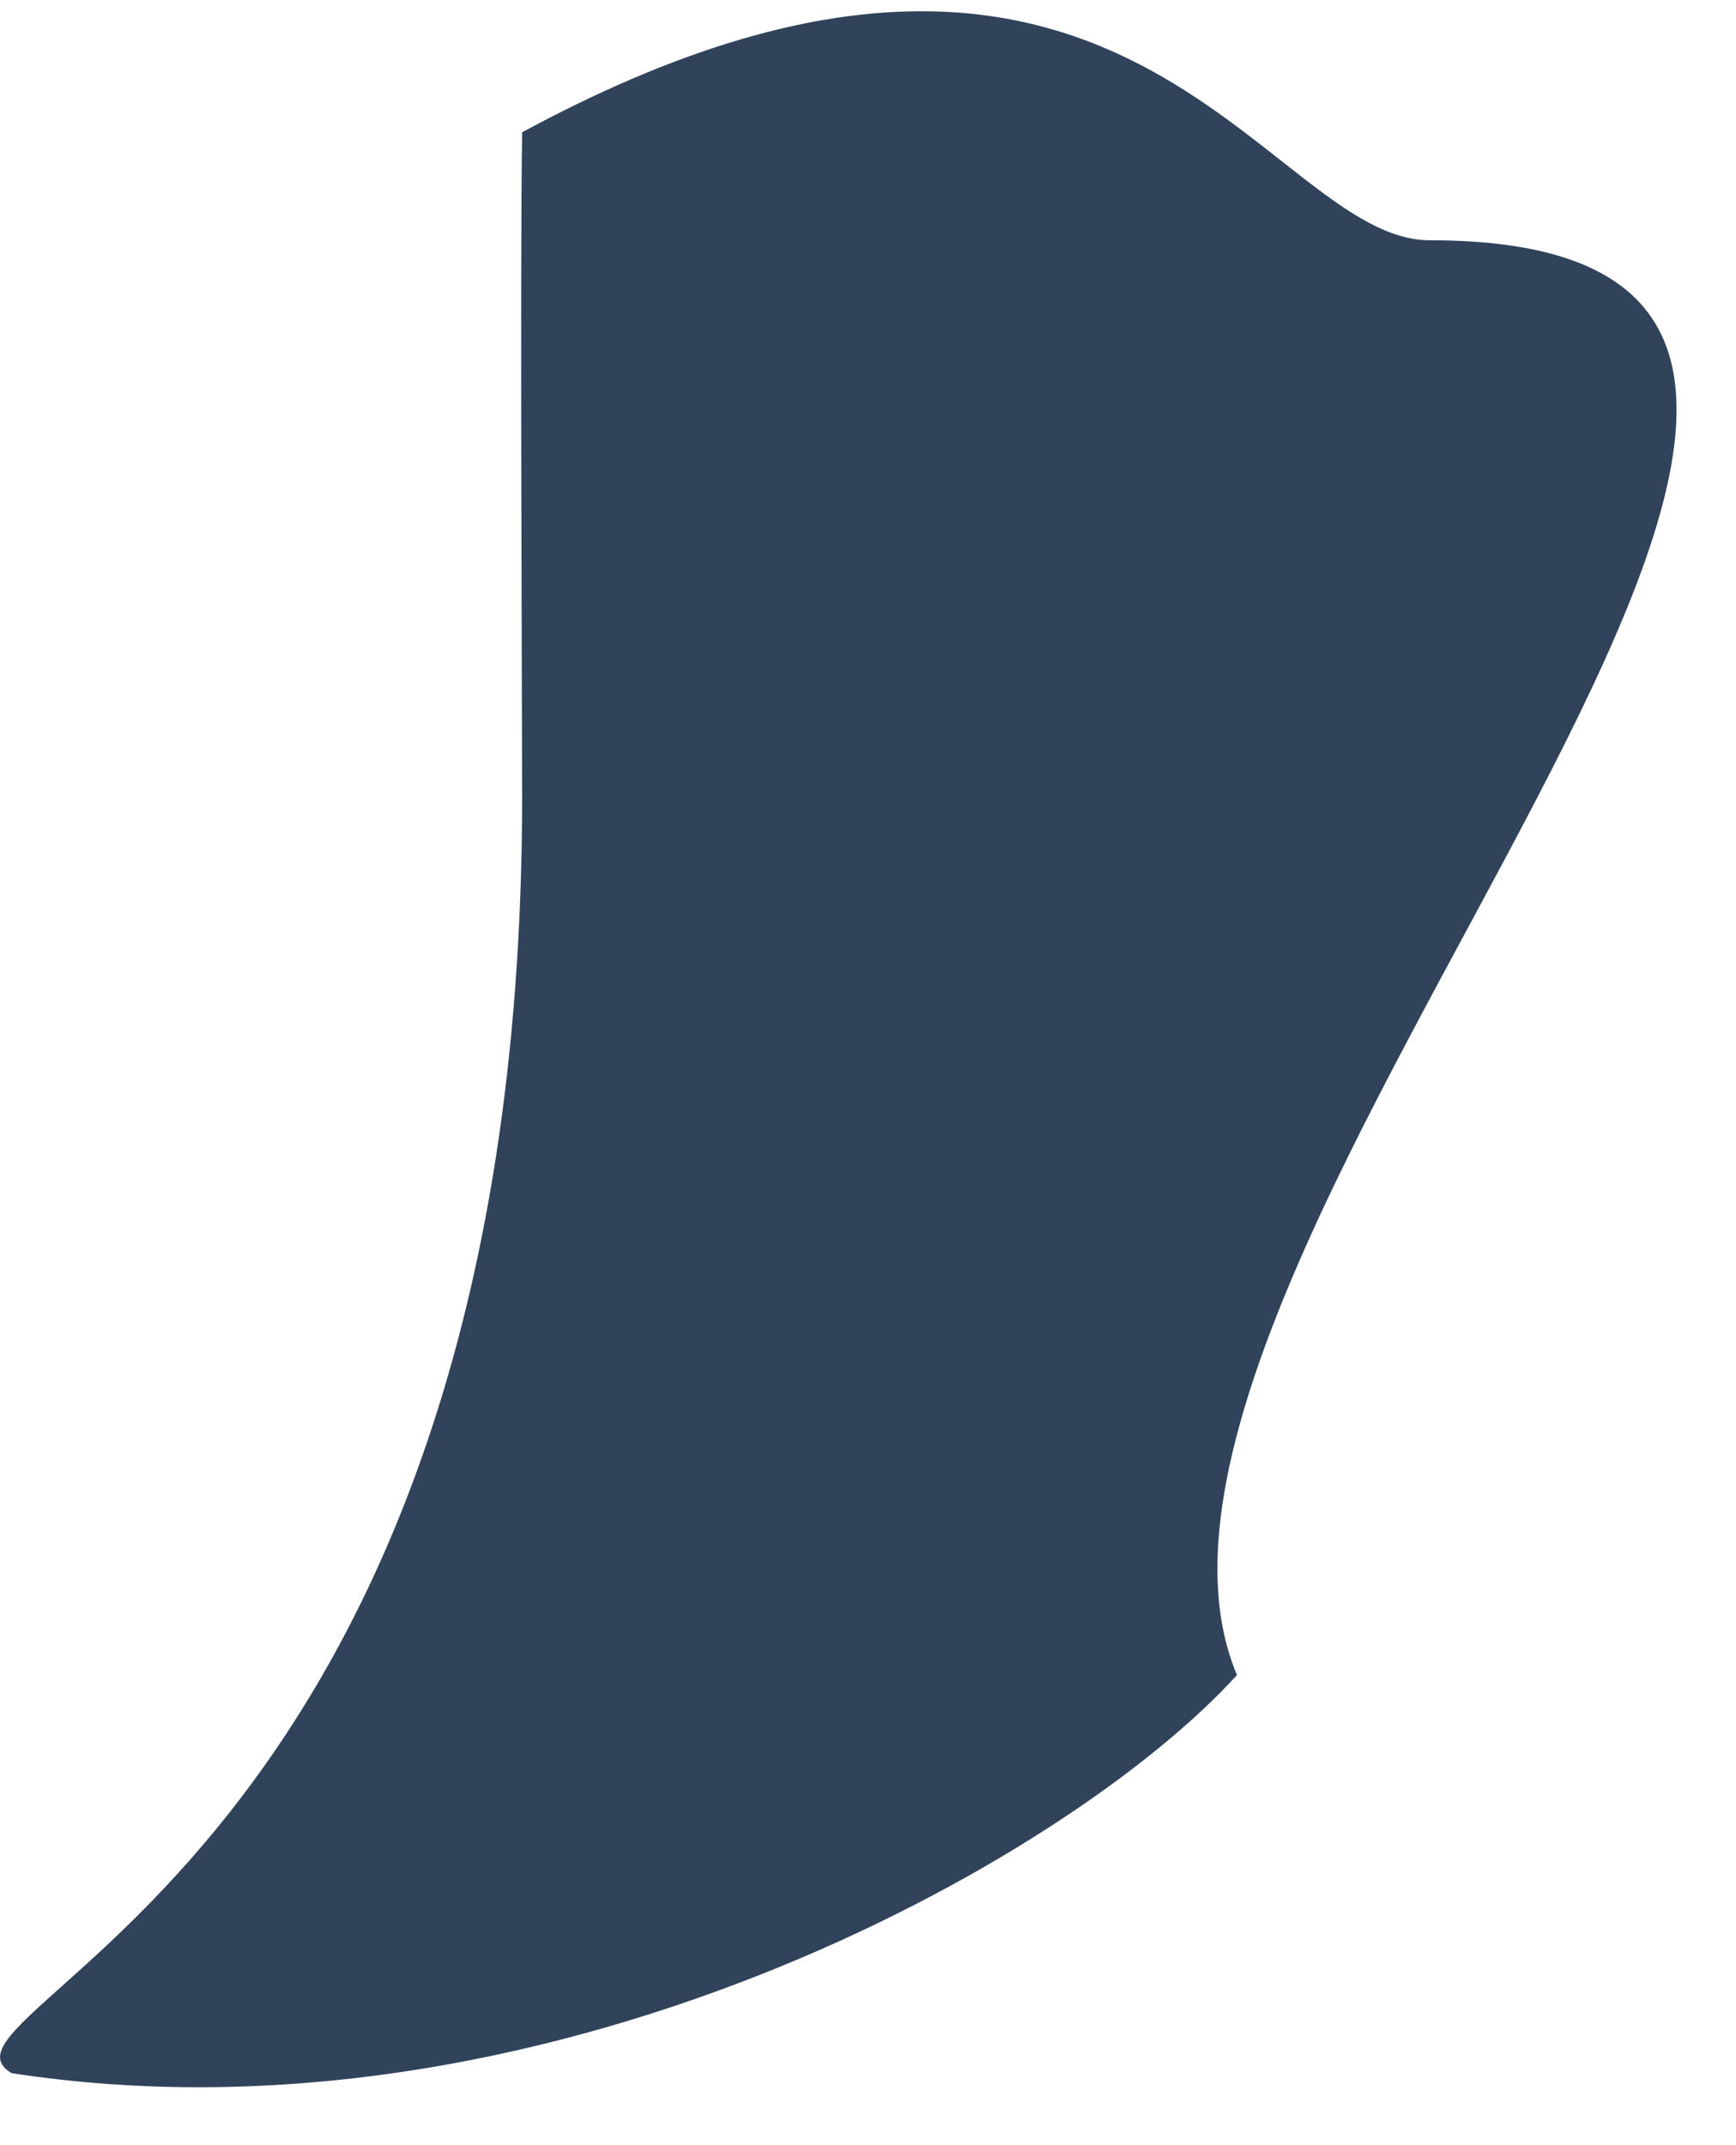
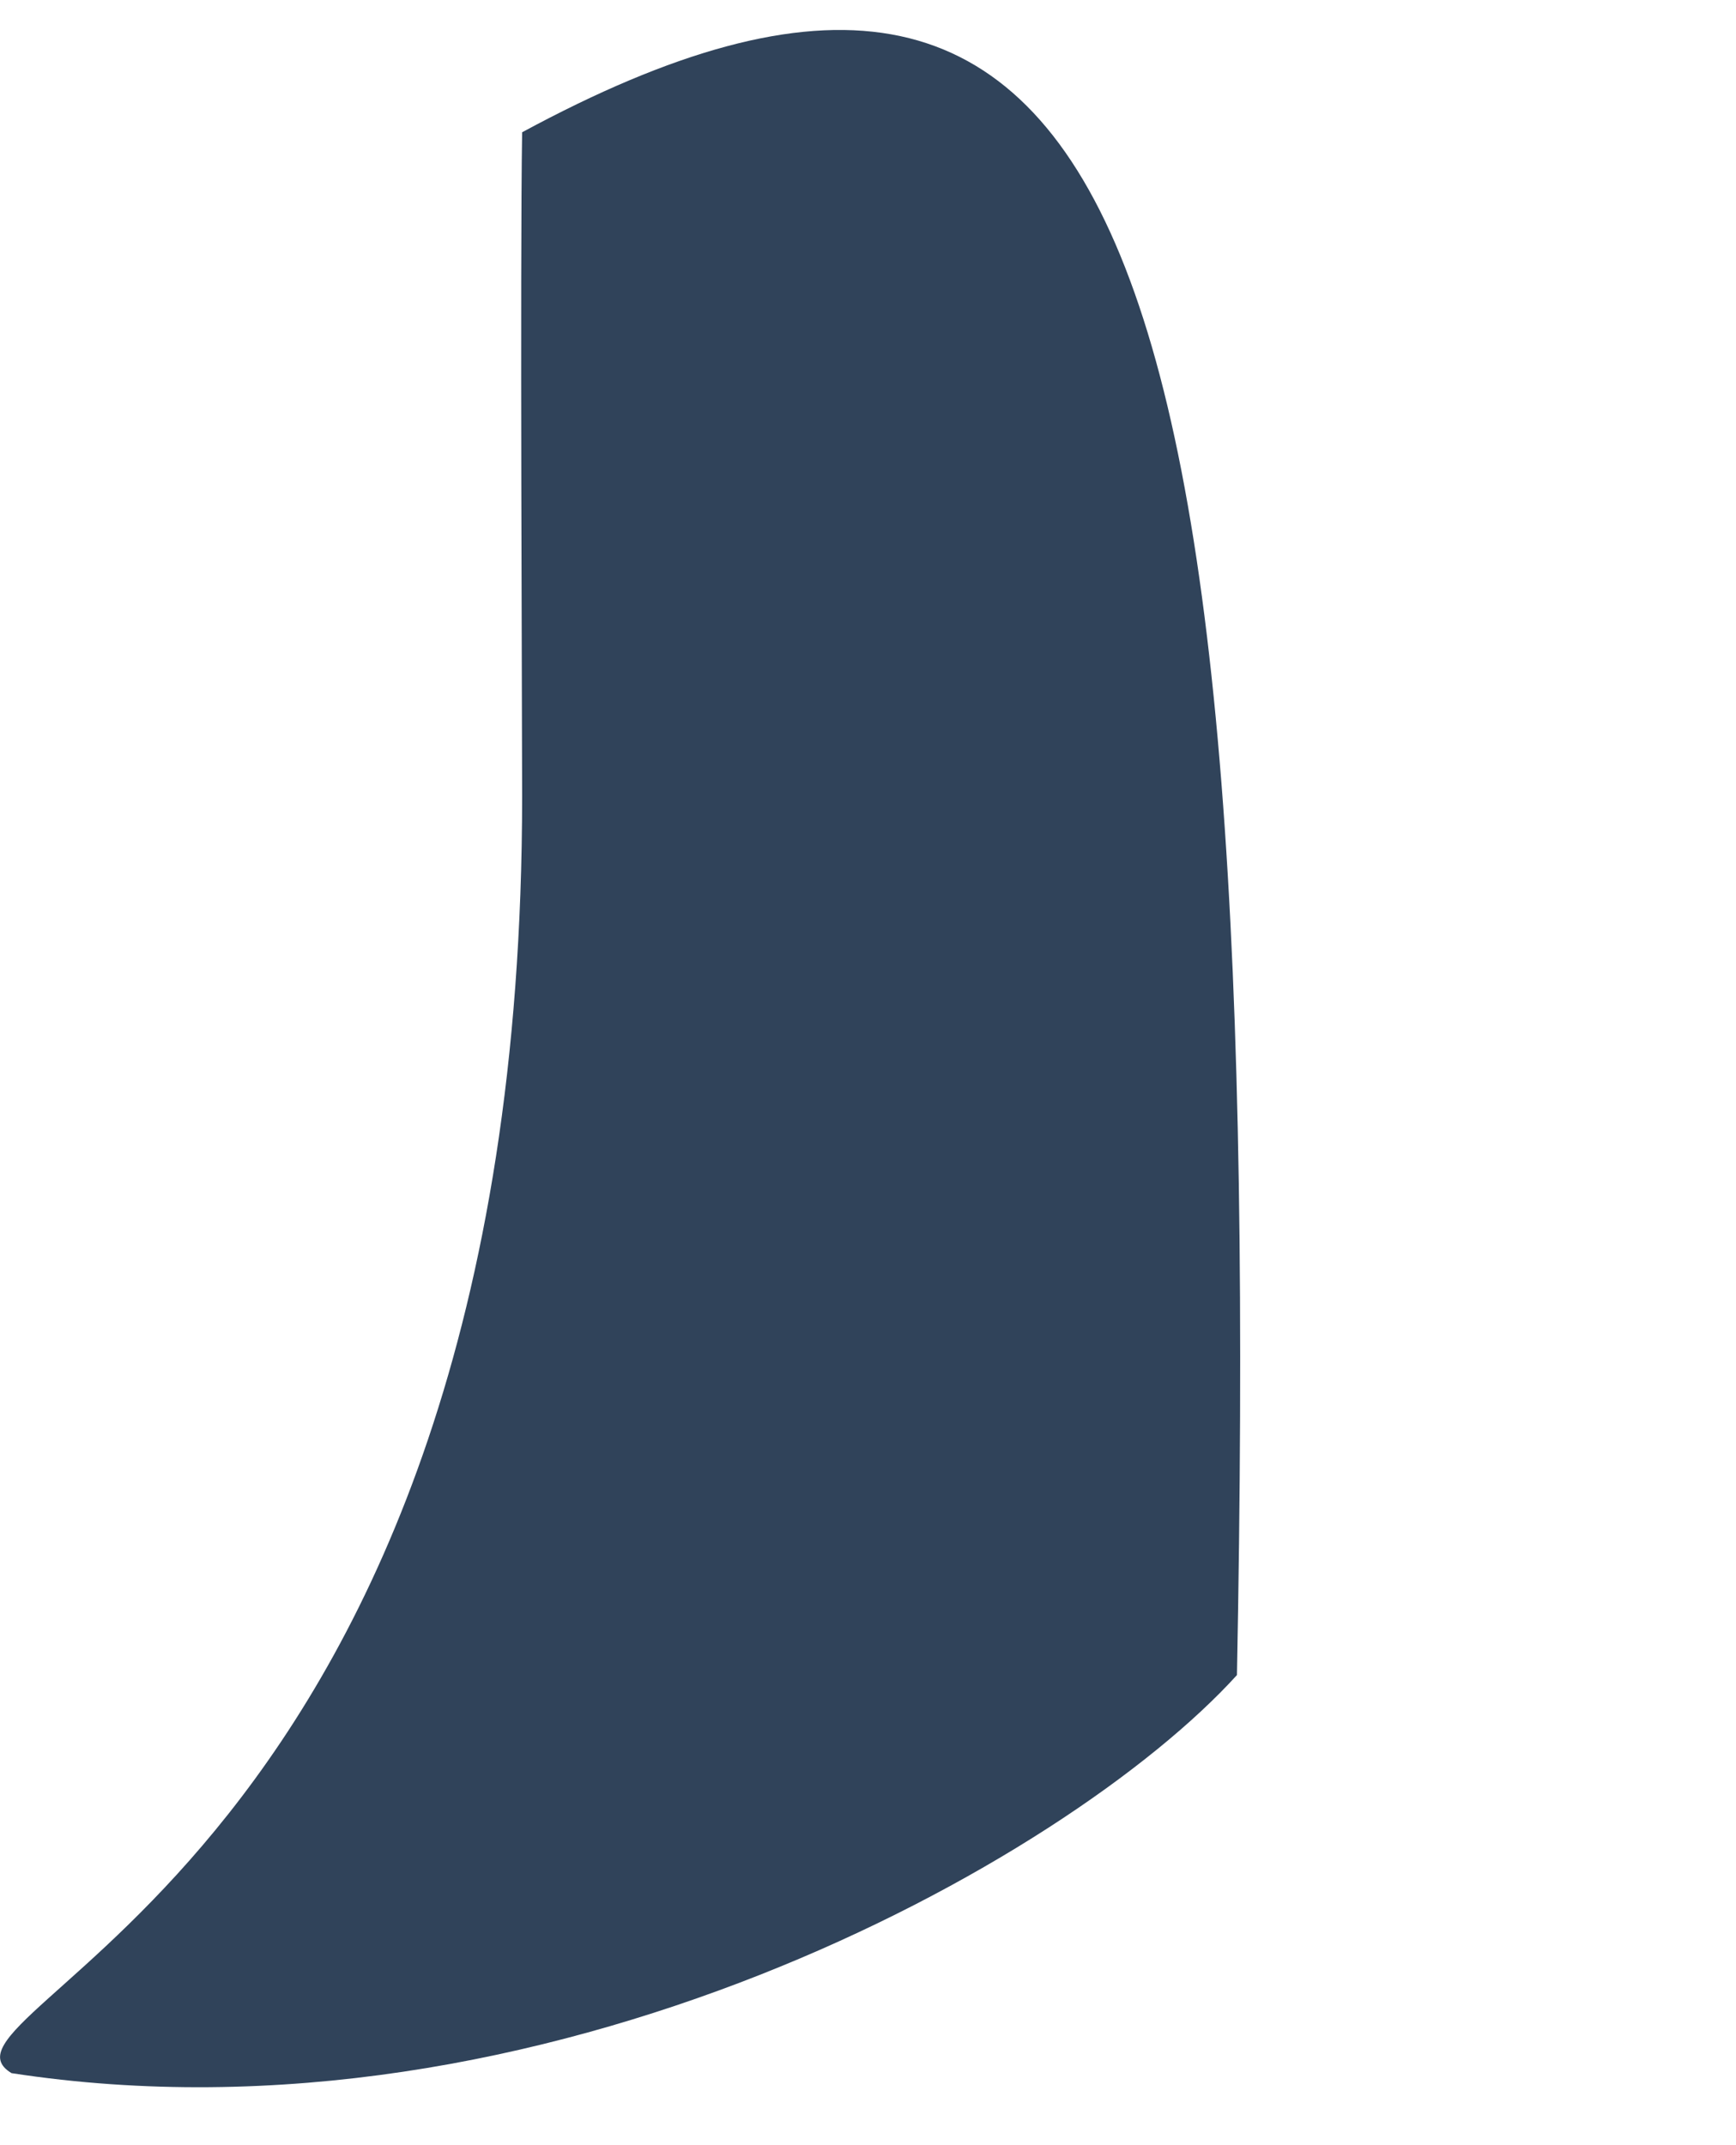
<svg xmlns="http://www.w3.org/2000/svg" width="17" height="21" viewBox="0 0 17 21" fill="none">
-   <path id="Vector" d="M0.113 20.295C5.313 21.095 10.447 18.231 12.113 16.398C10.395 12.302 21.001 2.352 14.001 2.352C12.383 2.352 11 -1.889 5.113 1.295C5.092 2.582 5.113 7.036 5.113 7.794C5.113 18.294 -0.887 19.691 0.113 20.295Z" fill="#30435A" />
+   <path id="Vector" d="M0.113 20.295C5.313 21.095 10.447 18.231 12.113 16.398C12.383 2.352 11 -1.889 5.113 1.295C5.092 2.582 5.113 7.036 5.113 7.794C5.113 18.294 -0.887 19.691 0.113 20.295Z" fill="#30435A" />
</svg>